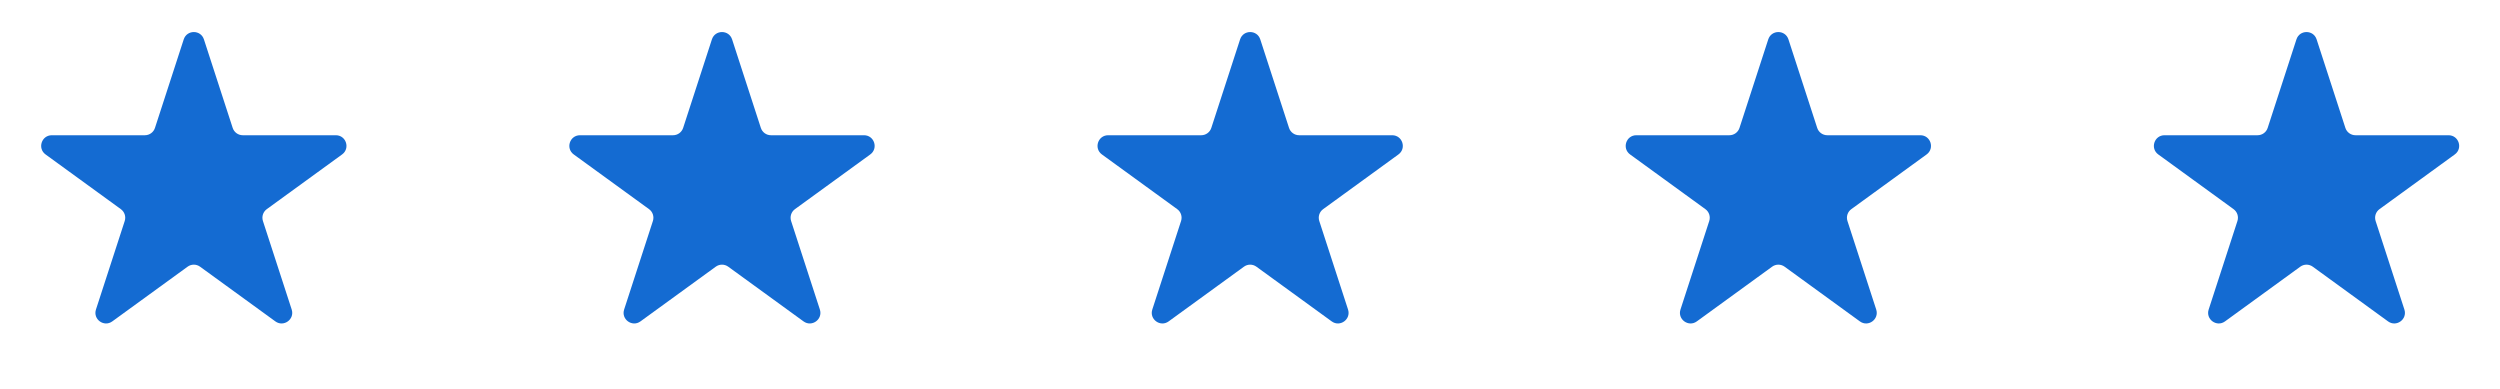
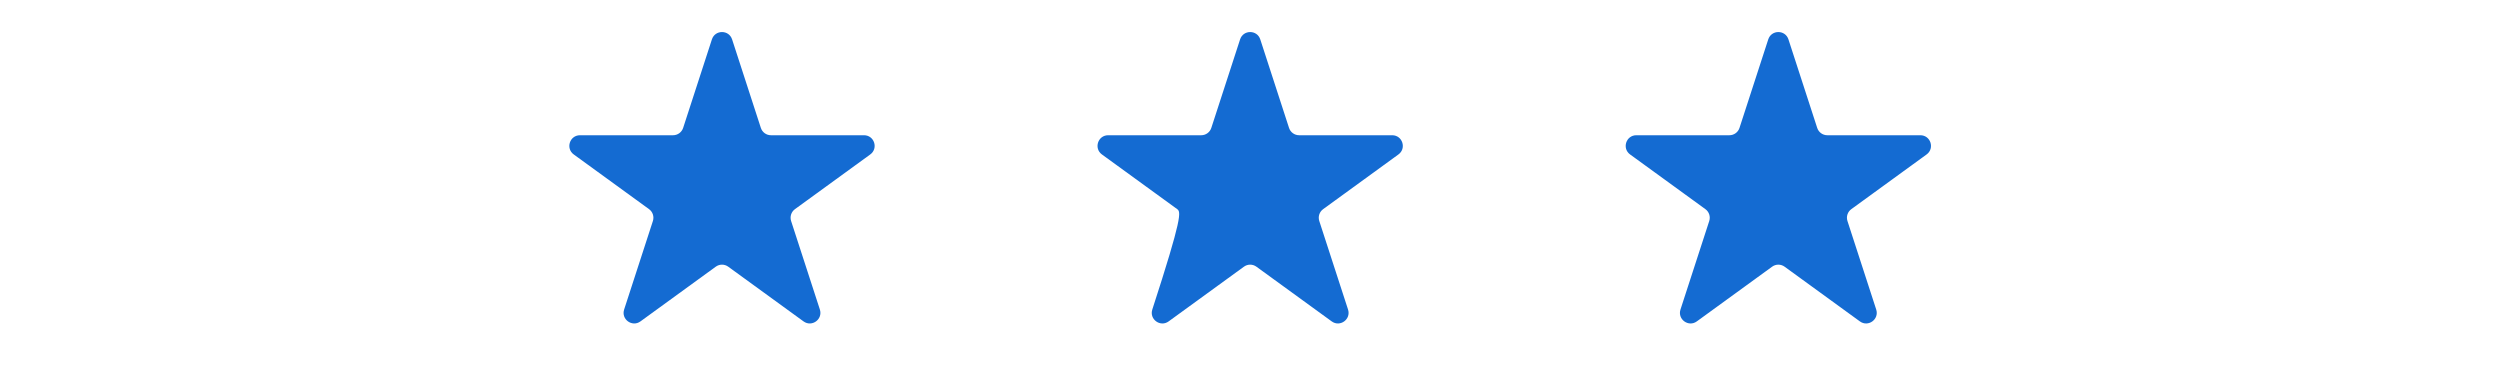
<svg xmlns="http://www.w3.org/2000/svg" width="167" height="26" viewBox="0 0 167 26" fill="none">
-   <path d="M12.273 2.631C12.485 1.978 13.409 1.978 13.622 2.631L15.543 8.544C15.638 8.836 15.91 9.034 16.217 9.034H22.434C23.121 9.034 23.407 9.913 22.851 10.317L17.821 13.971C17.573 14.152 17.469 14.472 17.564 14.764L19.485 20.676C19.697 21.329 18.949 21.873 18.394 21.469L13.364 17.815C13.116 17.634 12.779 17.634 12.531 17.815L7.501 21.469C6.945 21.873 6.198 21.329 6.41 20.676L8.331 14.764C8.426 14.472 8.322 14.152 8.073 13.971L3.044 10.317C2.488 9.913 2.774 9.034 3.461 9.034H9.678C9.985 9.034 10.257 8.836 10.352 8.544L12.273 2.631Z" fill="#146BD2" />
  <path d="M47.555 2.631C47.767 1.978 48.692 1.978 48.904 2.631L50.825 8.544C50.92 8.836 51.192 9.034 51.499 9.034H57.716C58.403 9.034 58.689 9.913 58.133 10.317L53.103 13.971C52.855 14.151 52.751 14.471 52.846 14.764L54.767 20.676C54.979 21.329 54.232 21.873 53.676 21.469L48.646 17.815C48.398 17.634 48.061 17.634 47.813 17.815L42.783 21.469C42.227 21.873 41.48 21.329 41.692 20.676L43.613 14.764C43.708 14.471 43.604 14.151 43.356 13.971L38.326 10.317C37.77 9.913 38.056 9.034 38.743 9.034H44.96C45.267 9.034 45.539 8.836 45.634 8.544L47.555 2.631Z" fill="#146BD2" />
-   <path d="M82.838 2.631C83.05 1.978 83.974 1.978 84.186 2.631L86.107 8.544C86.202 8.836 86.474 9.034 86.782 9.034H92.999C93.685 9.034 93.971 9.913 93.415 10.317L88.386 13.971C88.137 14.151 88.033 14.471 88.128 14.764L90.049 20.676C90.261 21.329 89.514 21.873 88.958 21.469L83.928 17.815C83.68 17.634 83.344 17.634 83.095 17.815L78.065 21.469C77.51 21.873 76.762 21.329 76.974 20.676L78.895 14.764C78.99 14.471 78.886 14.151 78.638 13.971L73.608 10.317C73.053 9.913 73.338 9.034 74.025 9.034H80.242C80.549 9.034 80.821 8.836 80.916 8.544L82.838 2.631Z" fill="#146BD2" />
+   <path d="M82.838 2.631C83.05 1.978 83.974 1.978 84.186 2.631L86.107 8.544C86.202 8.836 86.474 9.034 86.782 9.034H92.999C93.685 9.034 93.971 9.913 93.415 10.317L88.386 13.971C88.137 14.151 88.033 14.471 88.128 14.764L90.049 20.676C90.261 21.329 89.514 21.873 88.958 21.469L83.928 17.815C83.68 17.634 83.344 17.634 83.095 17.815L78.065 21.469C77.51 21.873 76.762 21.329 76.974 20.676C78.99 14.471 78.886 14.151 78.638 13.971L73.608 10.317C73.053 9.913 73.338 9.034 74.025 9.034H80.242C80.549 9.034 80.821 8.836 80.916 8.544L82.838 2.631Z" fill="#146BD2" />
  <path d="M118.119 2.631C118.332 1.978 119.256 1.978 119.468 2.631L121.389 8.544C121.484 8.836 121.756 9.034 122.064 9.034H128.281C128.967 9.034 129.253 9.913 128.697 10.317L123.668 13.971C123.419 14.151 123.315 14.471 123.41 14.764L125.331 20.676C125.543 21.329 124.796 21.873 124.24 21.469L119.211 17.815C118.962 17.634 118.626 17.634 118.377 17.815L113.347 21.469C112.792 21.873 112.044 21.329 112.256 20.676L114.177 14.764C114.272 14.471 114.168 14.151 113.92 13.971L108.89 10.317C108.335 9.913 108.62 9.034 109.307 9.034H115.524C115.831 9.034 116.103 8.836 116.198 8.544L118.119 2.631Z" fill="#146BD2" />
-   <path d="M153.402 2.631C153.614 1.978 154.538 1.978 154.75 2.631L156.671 8.544C156.766 8.836 157.039 9.034 157.346 9.034H163.563C164.25 9.034 164.535 9.913 163.979 10.317L158.95 13.971C158.701 14.151 158.597 14.471 158.692 14.764L160.613 20.676C160.826 21.329 160.078 21.873 159.522 21.469L154.493 17.815C154.244 17.634 153.908 17.634 153.659 17.815L148.63 21.469C148.074 21.873 147.326 21.329 147.539 20.676L149.46 14.764C149.555 14.471 149.451 14.151 149.202 13.971L144.173 10.317C143.617 9.913 143.902 9.034 144.589 9.034H150.806C151.113 9.034 151.386 8.836 151.481 8.544L153.402 2.631Z" fill="#146BD2" />
</svg>